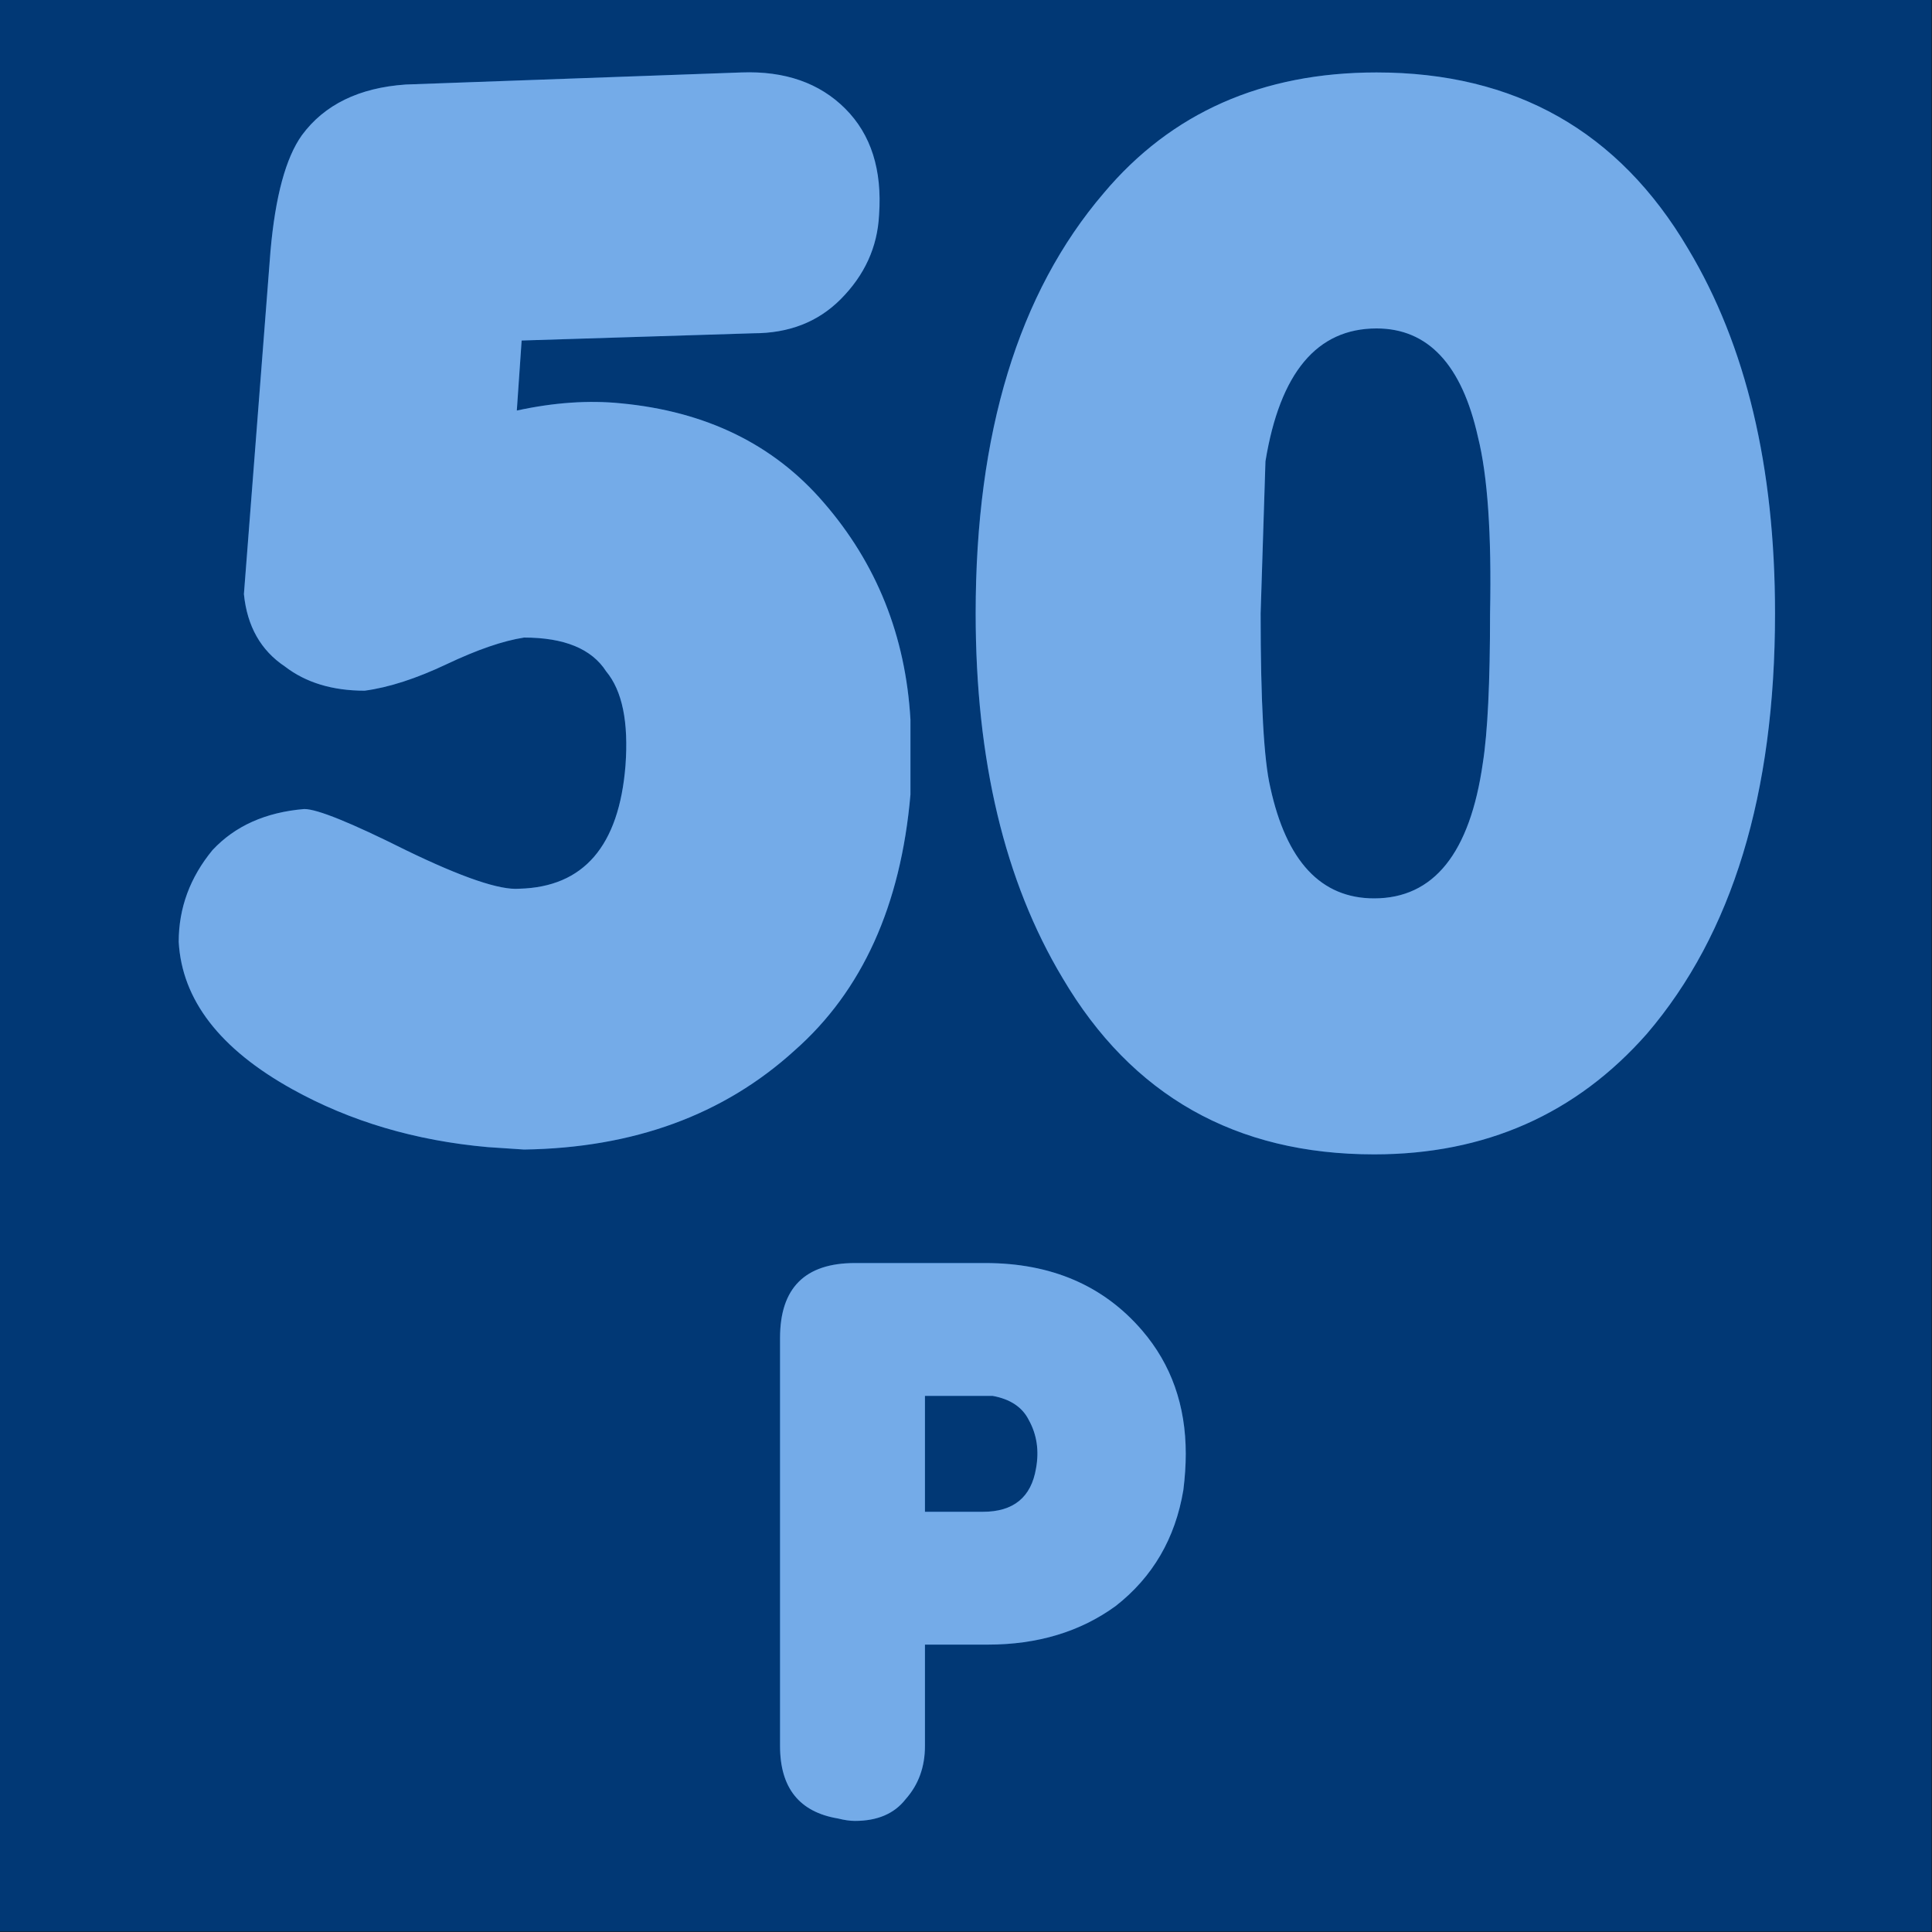
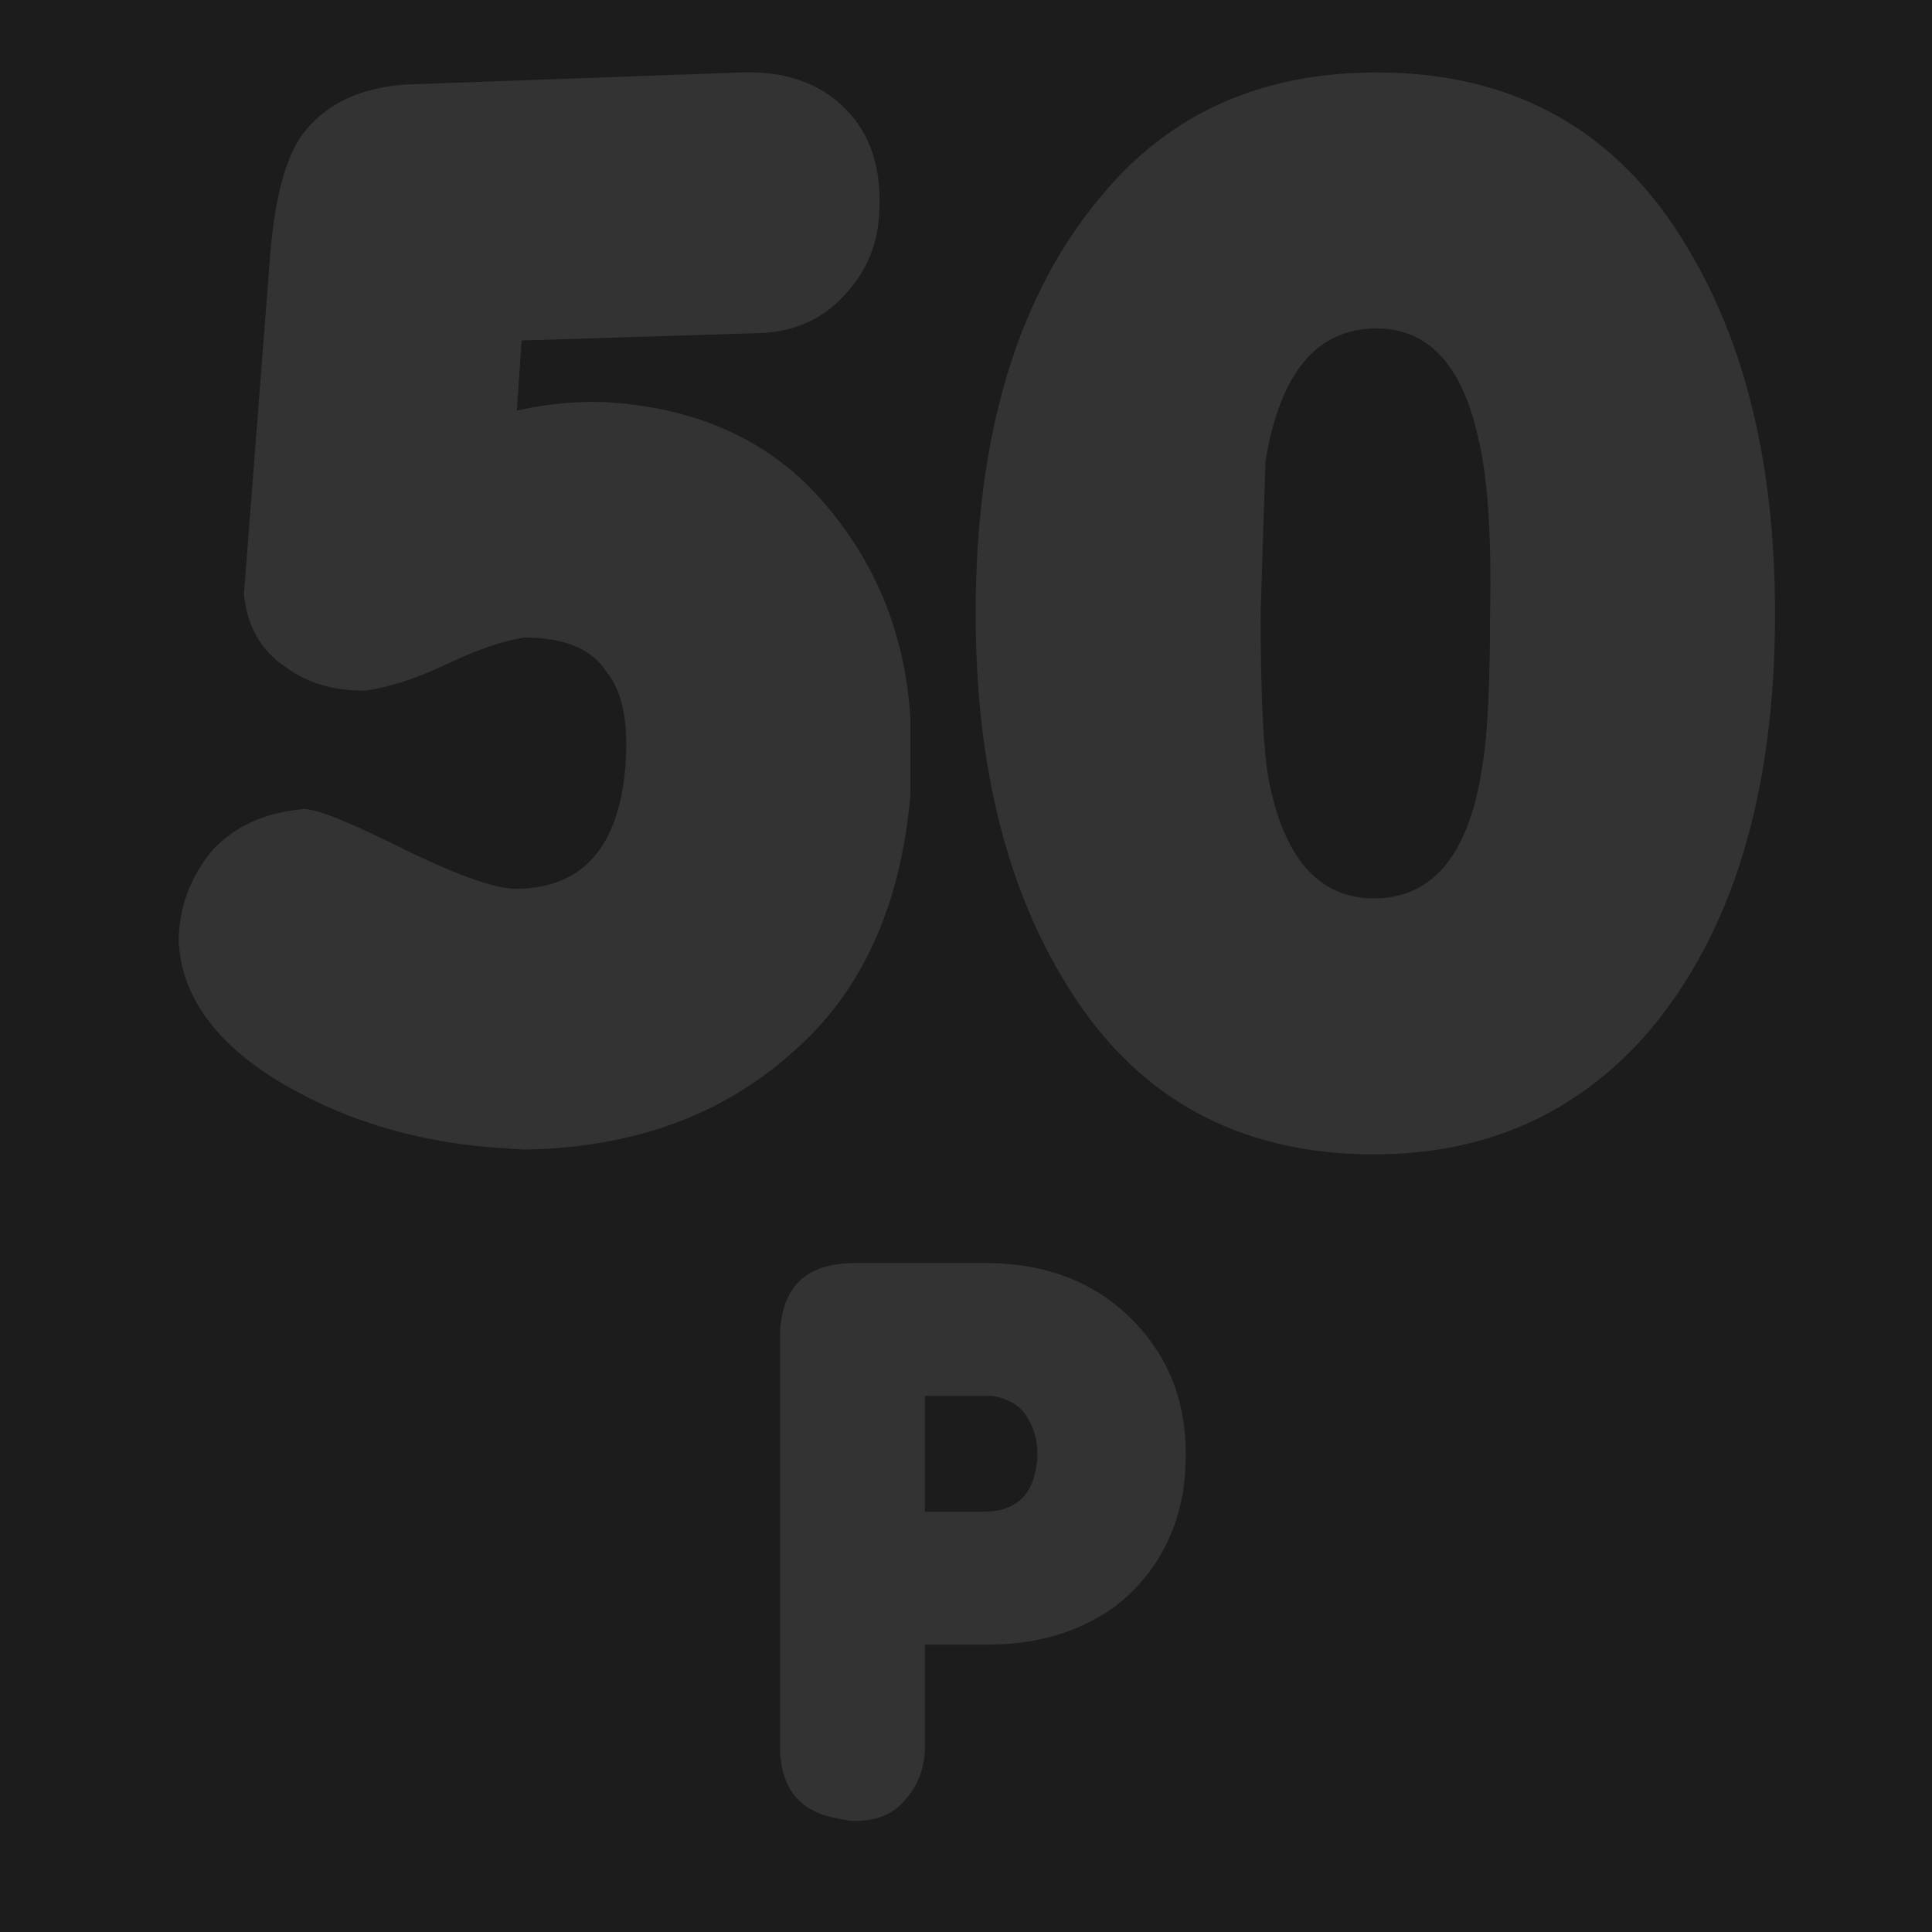
<svg xmlns="http://www.w3.org/2000/svg" id="icoGameOptions-14" image-rendering="auto" baseProfile="basic" version="1.1" x="0px" y="0px" width="40" height="40">
  <rect width="100%" height="100%" fill="#333333" stroke="none" />
  <g id="000----EXPORT-ALL_mcMatchIcon-14-0-50" overflow="visible">
    <g id="0-Comun_SkinColor_skinColor1" transform="matrix(1.333 0 0 1.333 0 0)">
-       <path fill="#0266D6" stroke="none" d="M0 0L0 30 30 30 30 0 0 0Z" />
-     </g>
+       </g>
    <path fill="#000" fill-opacity=".450" stroke="none" d="M40 0L0 0 0 40 40 40 40 0M22.85 4Q24.95 1.5 28.5 1.5 32.8 1.5 34.95 5.15 36.75 8.15 36.75 12.7 36.75 18.3 34.1 21.4 31.9 23.9 28.45 23.9 24.15 23.9 22 20.25 20.2 17.25 20.2 12.7 20.2 7.1 22.85 4M12.85 8.35Q15.5 8.6 17.05 10.4 18.7 12.3 18.85 14.9L18.85 16.45Q18.55 19.9 16.45 21.75 14.25 23.75 10.85 23.8L10.1 23.75Q7.85 23.55 6.05 22.55 3.8 21.3 3.7 19.5 3.7 18.45 4.4 17.6 5.1 16.85 6.3 16.75 6.7 16.75 8.4 17.6 10.15 18.45 10.75 18.4 12.75 18.35 12.95 15.85 13.05 14.5 12.55 13.9 12.1 13.2 10.85 13.2 10.2 13.3 9.25 13.75 8.3 14.2 7.55 14.3 6.55 14.3 5.9 13.8 5.15 13.3 5.05 12.3L5.6 5.2Q5.75 3.5 6.25 2.8 6.95 1.85 8.4 1.75L15.35 1.5Q16.7 1.45 17.5 2.25 18.3 3.05 18.2 4.45 18.15 5.45 17.4 6.2 16.7 6.9 15.6 6.9L10.8 7.05 10.7 8.5Q11.85 8.25 12.85 8.35M16.15 27.7Q16.15 26.15 17.7 26.15L20.4 26.15Q22.45 26.15 23.65 27.55 24.55 28.6 24.55 30.1 24.55 30.45 24.5 30.85 24.25 32.35 23.1 33.25 22 34.05 20.45 34.05L19.15 34.05 19.15 36.15Q19.15 36.8 18.75 37.25 18.4 37.7 17.7 37.7 17.55 37.7 17.35 37.65 16.15 37.45 16.15 36.15L16.15 27.7M19.15 28.9L19.15 31.3 20.35 31.3Q21.3 31.3 21.45 30.4 21.55 29.85 21.3 29.4 21.1 29 20.55 28.9 20.45 28.9 20.35 28.9L19.15 28.9M28.5 6.8Q26.65 6.8 26.2 9.55L26.1 12.7Q26.1 15.45 26.3 16.3 26.8 18.6 28.45 18.6 30.3 18.6 30.7 15.8 30.85 14.85 30.85 12.7 30.9 10.25 30.6 9.05 30.1 6.8 28.5 6.8Z" />
-     <path fill="#FFF" fill-opacity=".450" stroke="none" d="M17.7 26.15Q16.15 26.15 16.15 27.7L16.15 36.15Q16.15 37.45 17.35 37.65 17.55 37.7 17.7 37.7 18.4 37.7 18.75 37.25 19.15 36.8 19.15 36.15L19.15 34.05 20.45 34.05Q22 34.05 23.1 33.25 24.25 32.35 24.5 30.85 24.55 30.45 24.55 30.1 24.55 28.6 23.65 27.55 22.45 26.15 20.4 26.15L17.7 26.15M19.15 31.3L19.15 28.9 20.35 28.9Q20.45 28.9 20.55 28.9 21.1 29 21.3 29.4 21.55 29.85 21.45 30.4 21.3 31.3 20.35 31.3L19.15 31.3M17.05 10.4Q15.5 8.6 12.85 8.35 11.85 8.25 10.7 8.5L10.8 7.05 15.6 6.9Q16.7 6.9 17.4 6.2 18.15 5.45 18.2 4.45 18.3 3.05 17.5 2.25 16.7 1.45 15.35 1.5L8.4 1.75Q6.95 1.85 6.25 2.8 5.75 3.5 5.6 5.2L5.05 12.3Q5.15 13.3 5.9 13.8 6.55 14.3 7.55 14.3 8.3 14.2 9.25 13.75 10.2 13.3 10.85 13.2 12.1 13.2 12.55 13.9 13.05 14.5 12.95 15.85 12.75 18.35 10.75 18.4 10.15 18.45 8.4 17.6 6.7 16.75 6.3 16.75 5.1 16.85 4.4 17.6 3.7 18.45 3.7 19.5 3.8 21.3 6.05 22.55 7.85 23.55 10.1 23.75L10.85 23.8Q14.25 23.75 16.45 21.75 18.55 19.9 18.85 16.45L18.85 14.9Q18.7 12.3 17.05 10.4M28.5 1.5Q24.95 1.5 22.85 4 20.2 7.1 20.2 12.7 20.2 17.25 22 20.25 24.15 23.9 28.45 23.9 31.9 23.9 34.1 21.4 36.75 18.3 36.75 12.7 36.75 8.15 34.95 5.15 32.8 1.5 28.5 1.5M26.2 9.55Q26.65 6.8 28.5 6.8 30.1 6.8 30.6 9.05 30.9 10.25 30.85 12.7 30.85 14.85 30.7 15.8 30.3 18.6 28.45 18.6 26.8 18.6 26.3 16.3 26.1 15.45 26.1 12.7L26.2 9.55Z" />
  </g>
</svg>